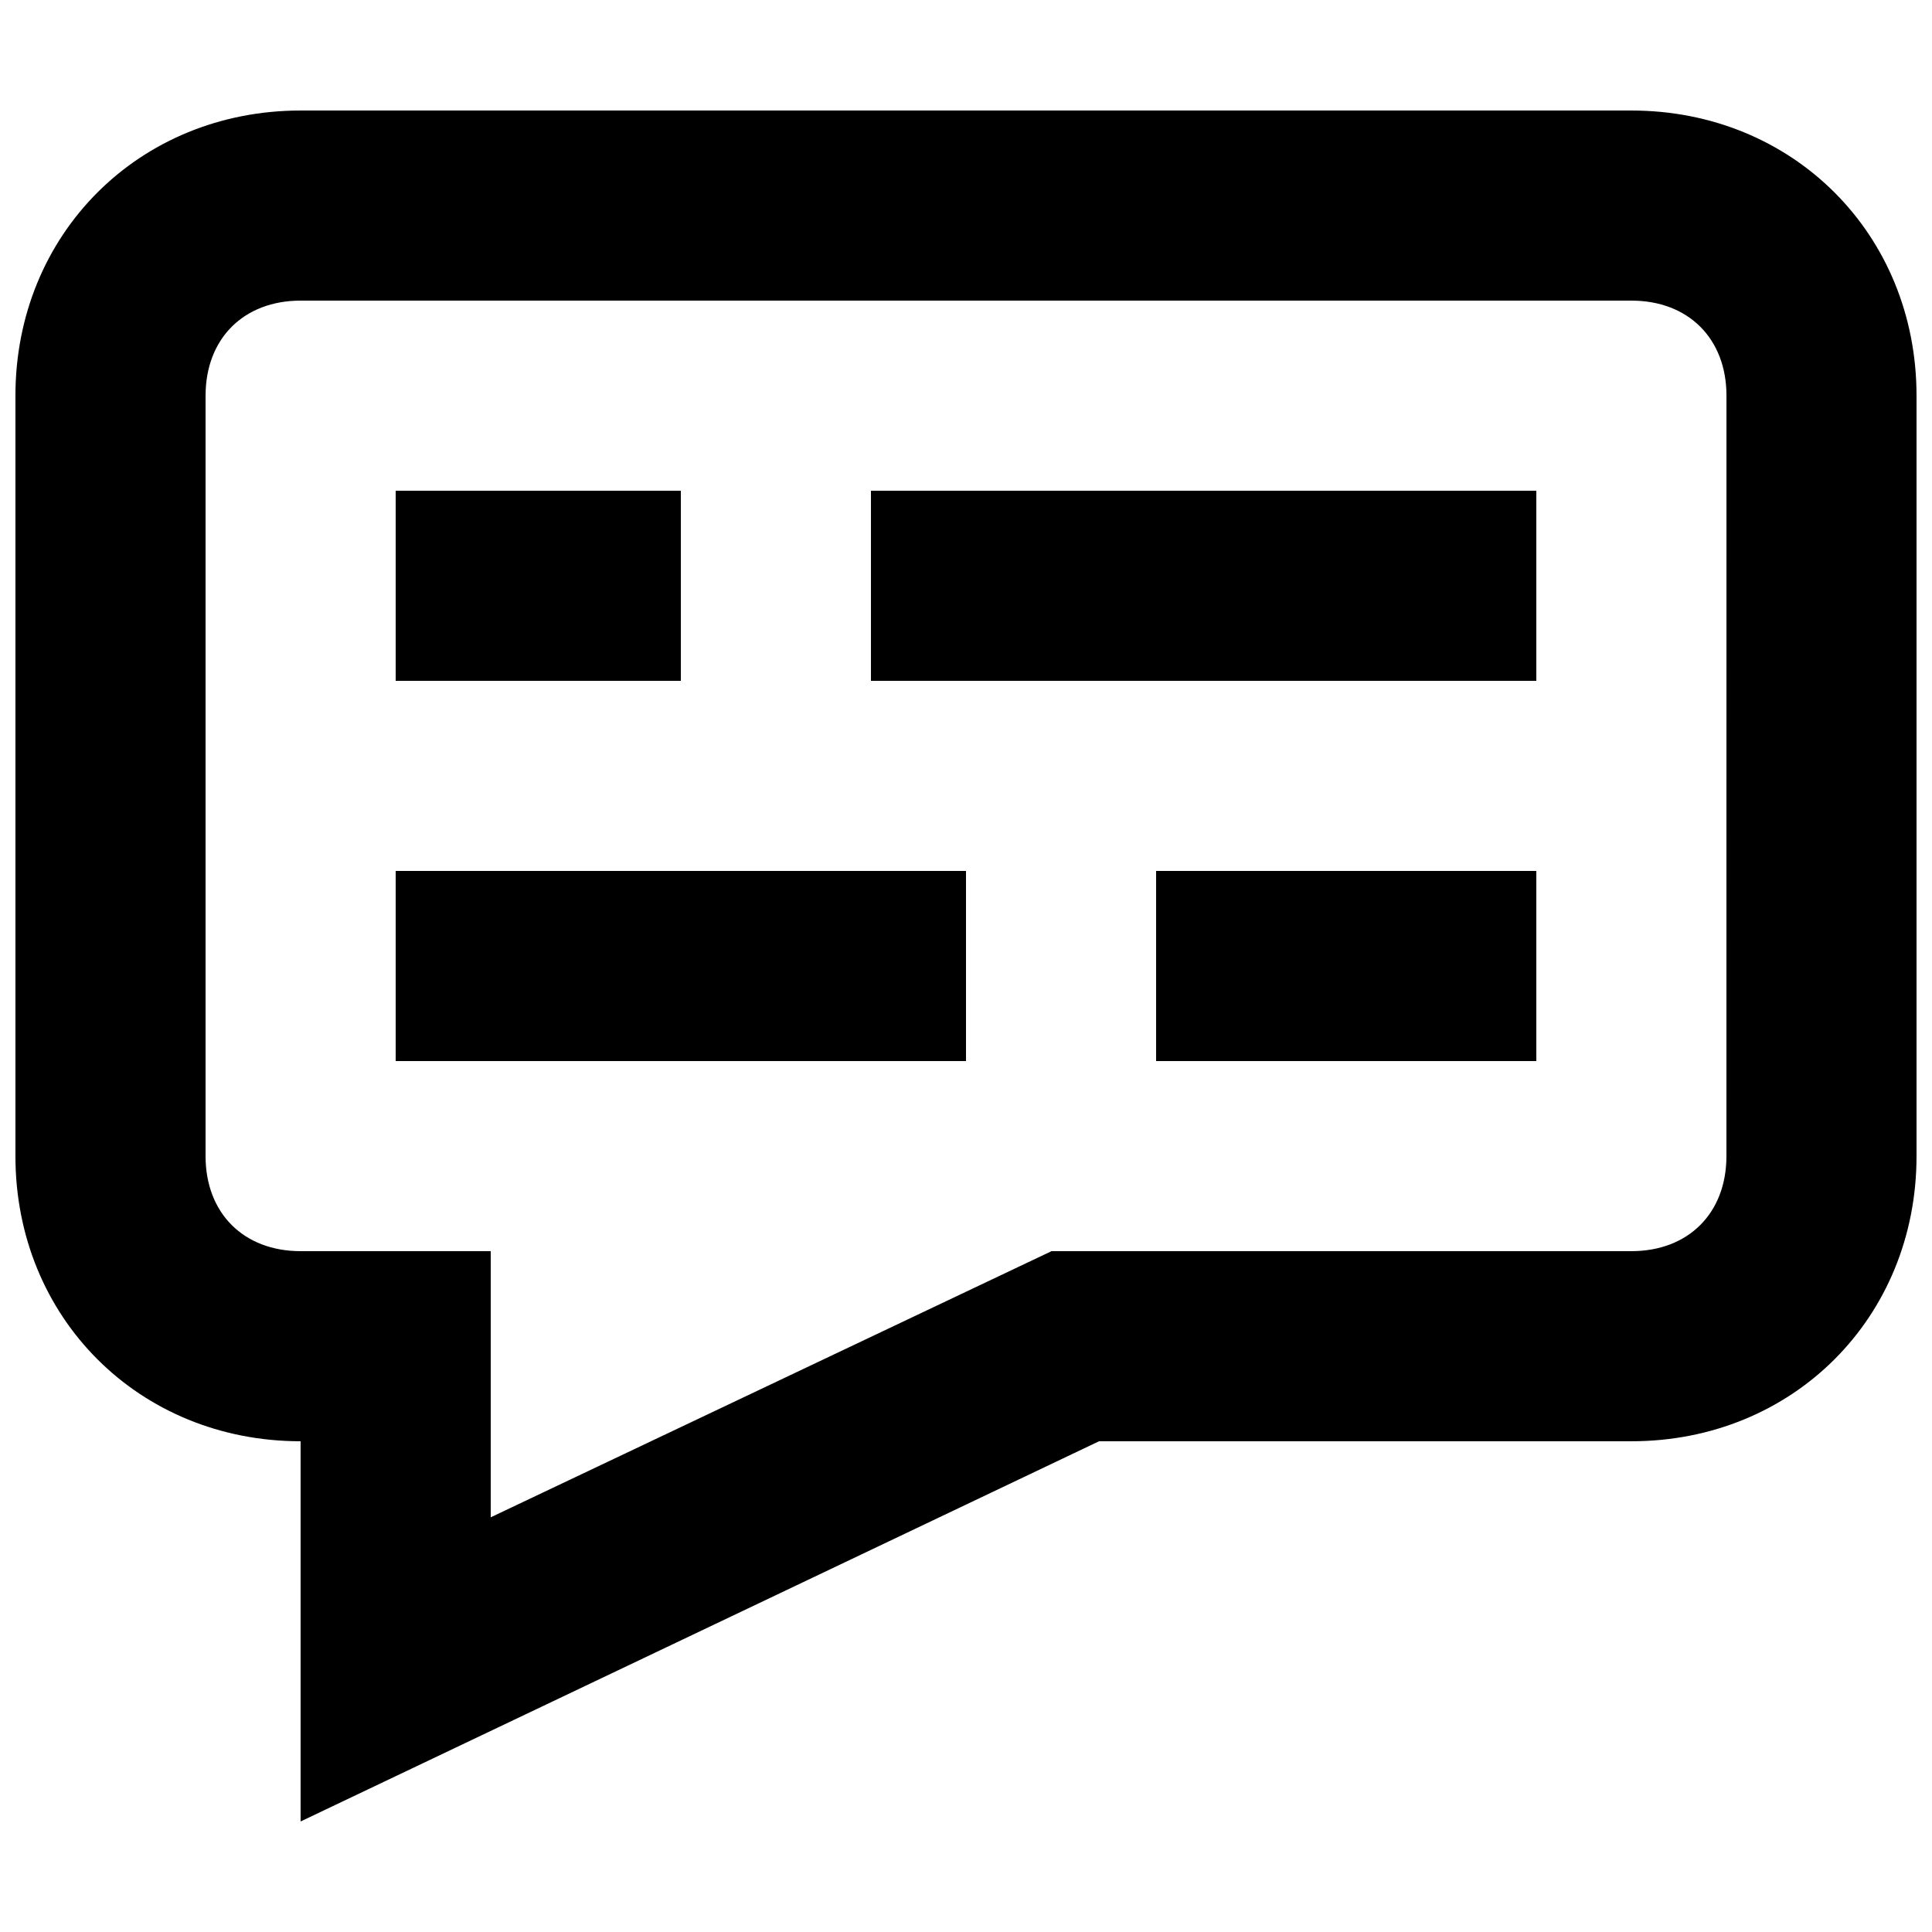
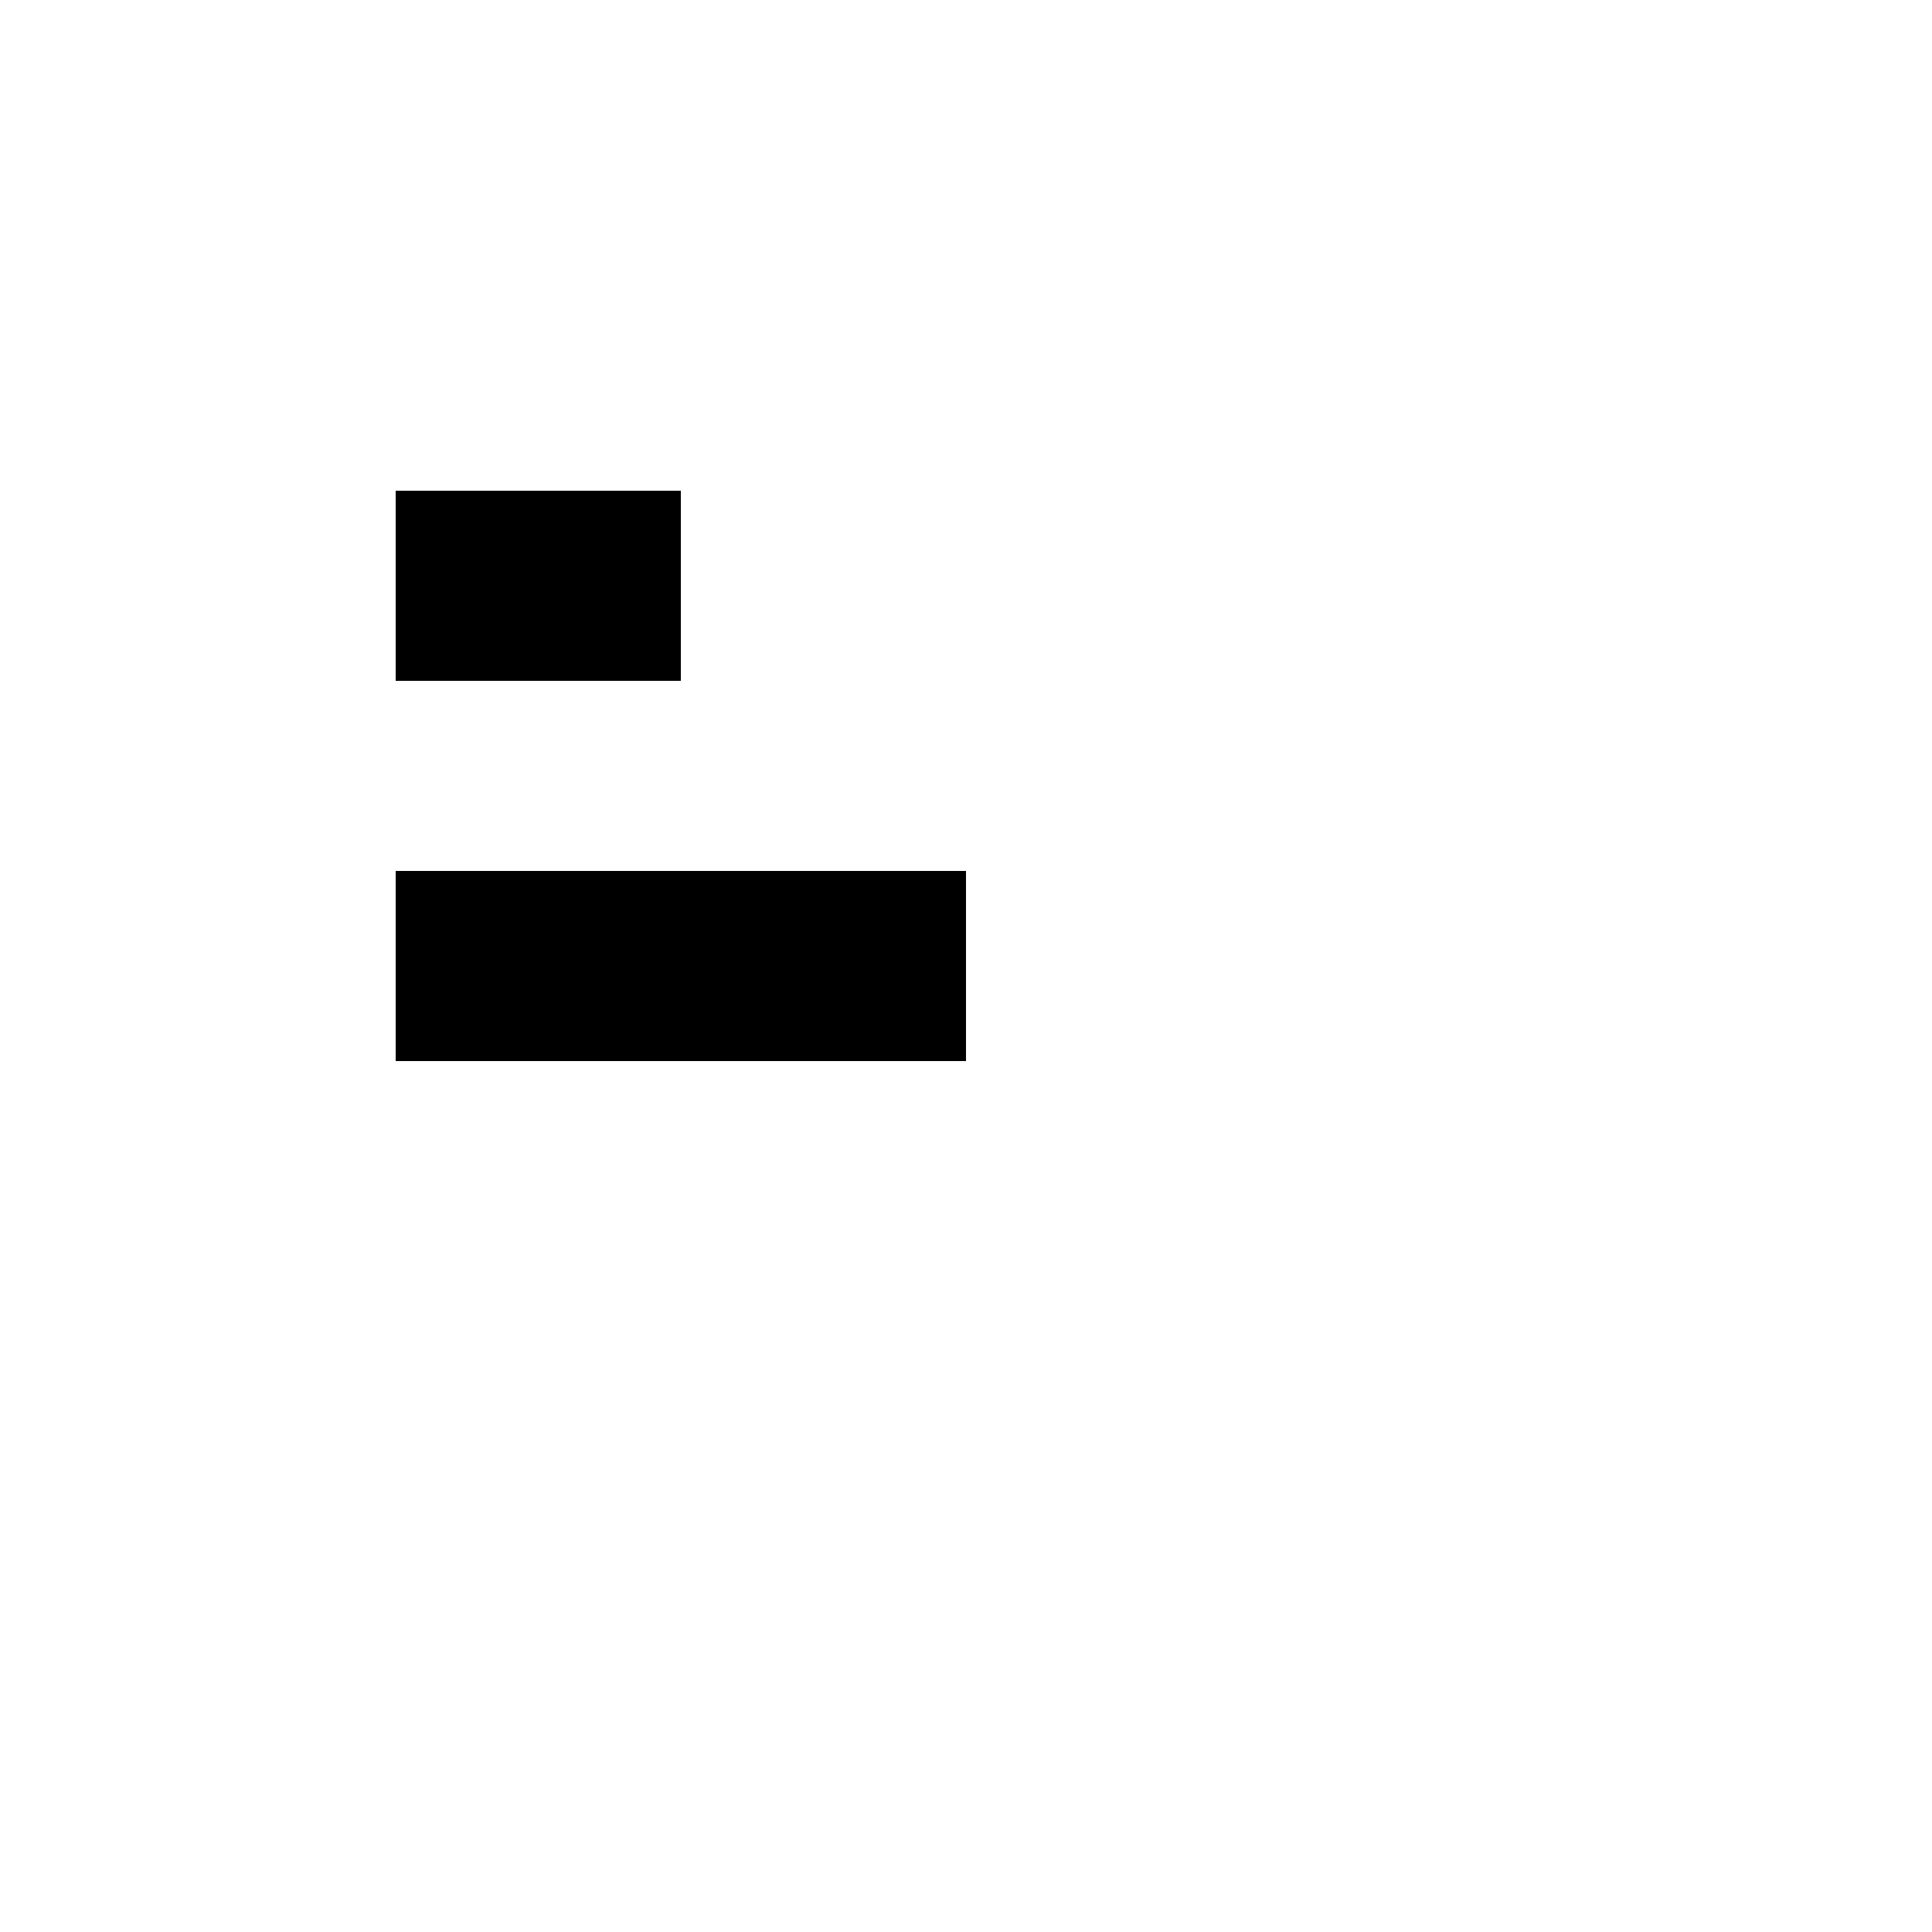
<svg xmlns="http://www.w3.org/2000/svg" width="800px" height="800px" version="1.1" viewBox="144 144 512 512">
  <defs>
    <clipPath id="a">
      <path d="m148.09 173h503.81v454h-503.81z" />
    </clipPath>
  </defs>
  <g clip-path="url(#a)">
-     <path d="m576.33 173.29h-352.67c-42.824 0-75.57 32.746-75.57 75.57v201.52c0 42.824 32.746 75.57 75.57 75.57v100.76l211.6-100.76h141.07c42.824 0 75.57-32.746 75.57-75.57v-201.52c0-42.824-32.746-75.57-75.57-75.57zm25.191 277.09c0 15.113-10.078 25.191-25.191 25.191h-153.66l-148.62 70.531v-70.531h-50.383c-15.113 0-25.191-10.078-25.191-25.191l0.004-201.52c0-15.113 10.078-25.191 25.191-25.191h352.67c15.113 0 25.191 10.078 25.191 25.191z" />
-   </g>
+     </g>
  <path d="m248.86 274.05h75.57v50.383h-75.57z" />
-   <path d="m374.81 274.05h176.33v50.383h-176.33z" />
  <path d="m248.86 374.81h151.14v50.383h-151.14z" />
-   <path d="m450.38 374.81h100.76v50.383h-100.76z" />
</svg>